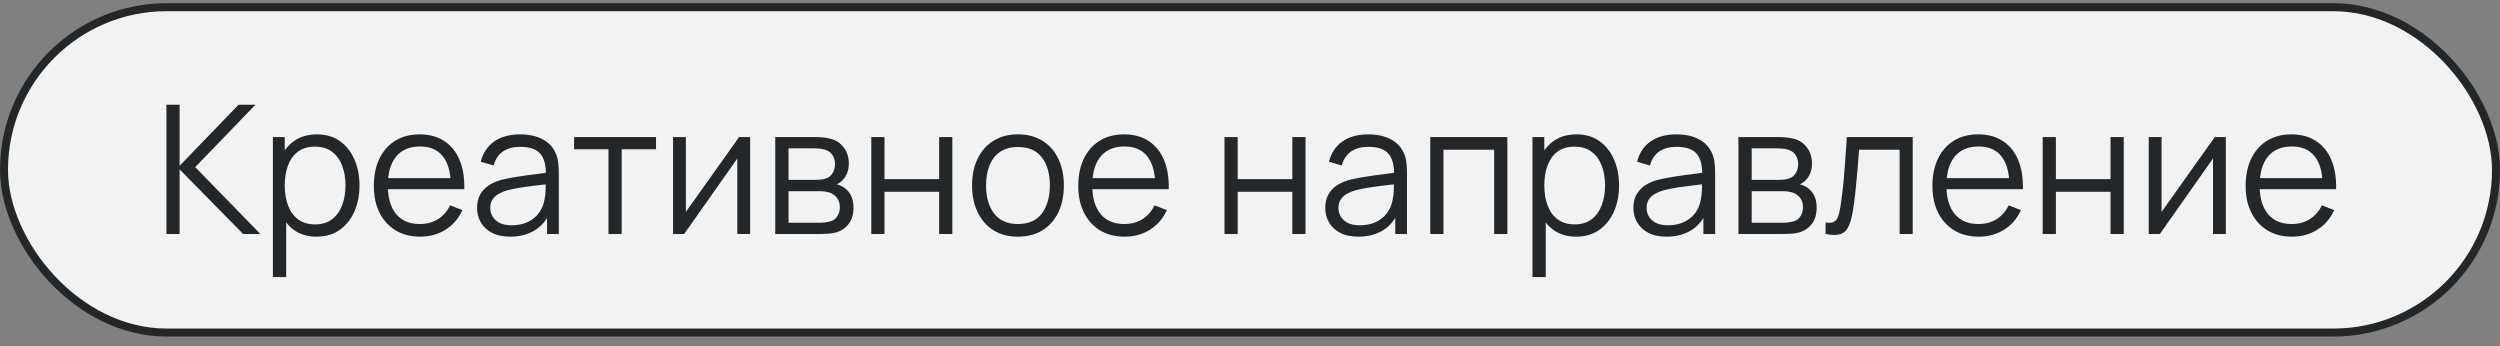
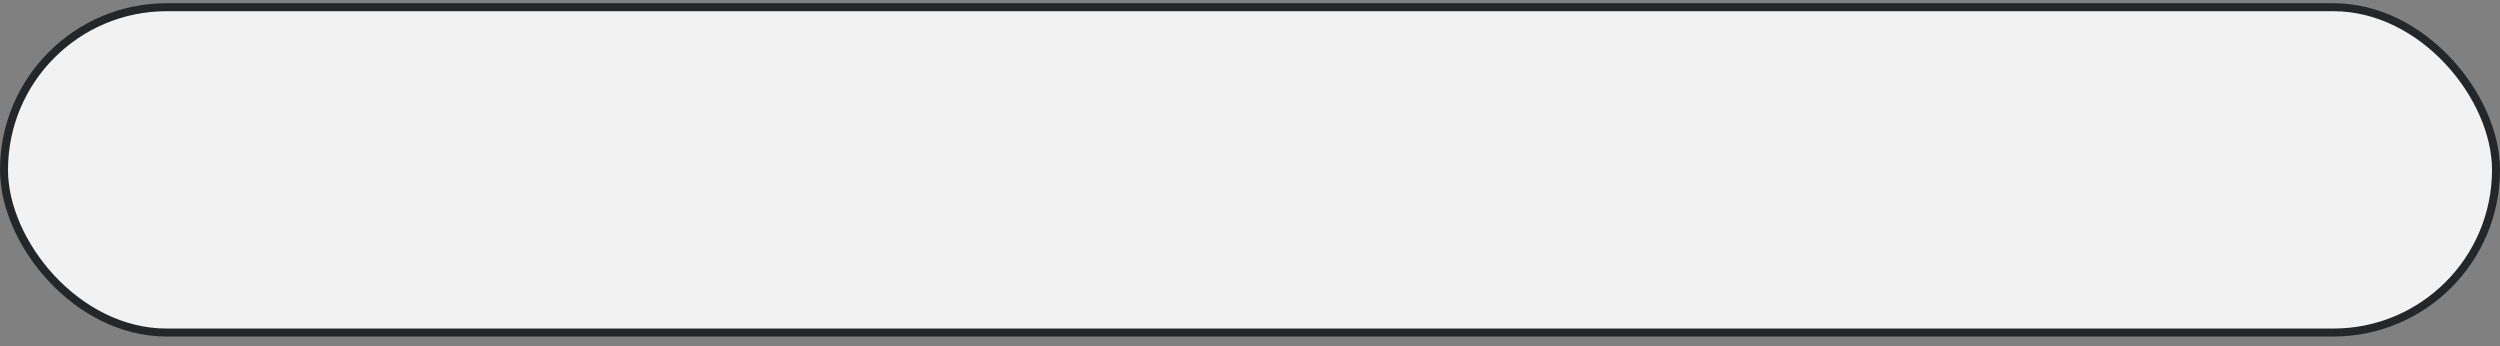
<svg xmlns="http://www.w3.org/2000/svg" width="195" height="27" viewBox="0 0 195 27" fill="none">
  <rect x="0" y="0" width="195" height="27" fill="#808080" stroke="none" />
  <rect x="0.312" y="0.562" width="194.376" height="25.376" rx="12.688" fill="#F2F2F2" />
  <rect x="0.312" y="0.562" width="194.376" height="25.376" rx="12.688" stroke="#24272A" stroke-width="0.624" />
-   <path d="M12.98 18.25V8.17H14.009V12.93L18.608 8.17H19.924L15.227 13.035L20.309 18.25H18.965L14.009 13.21V18.25H12.98ZM24.688 18.46C23.992 18.46 23.404 18.285 22.924 17.935C22.443 17.58 22.079 17.102 21.831 16.5C21.584 15.893 21.46 15.214 21.46 14.463C21.46 13.698 21.584 13.016 21.831 12.419C22.084 11.817 22.452 11.343 22.938 10.998C23.423 10.653 24.02 10.48 24.73 10.48C25.42 10.48 26.013 10.655 26.508 11.005C27.002 11.355 27.38 11.831 27.642 12.433C27.907 13.035 28.041 13.712 28.041 14.463C28.041 15.219 27.907 15.898 27.642 16.5C27.375 17.102 26.993 17.58 26.494 17.935C25.994 18.285 25.392 18.46 24.688 18.46ZM21.285 21.61V10.69H22.209V16.381H22.322V21.61H21.285ZM24.582 17.501C25.11 17.501 25.549 17.368 25.898 17.102C26.248 16.836 26.51 16.474 26.683 16.017C26.86 15.555 26.948 15.037 26.948 14.463C26.948 13.894 26.862 13.38 26.689 12.923C26.517 12.466 26.253 12.104 25.898 11.838C25.549 11.572 25.103 11.439 24.561 11.439C24.034 11.439 23.596 11.567 23.245 11.824C22.9 12.081 22.641 12.438 22.468 12.895C22.296 13.348 22.209 13.87 22.209 14.463C22.209 15.046 22.296 15.569 22.468 16.031C22.641 16.488 22.902 16.848 23.253 17.109C23.602 17.37 24.046 17.501 24.582 17.501ZM32.777 18.46C32.039 18.46 31.4 18.297 30.859 17.97C30.322 17.643 29.904 17.184 29.606 16.591C29.307 15.998 29.158 15.303 29.158 14.505C29.158 13.679 29.305 12.965 29.599 12.363C29.893 11.761 30.306 11.297 30.838 10.97C31.374 10.643 32.007 10.48 32.735 10.48C33.481 10.48 34.118 10.653 34.646 10.998C35.173 11.339 35.572 11.829 35.843 12.468C36.113 13.107 36.237 13.87 36.214 14.757H35.164V14.393C35.145 13.413 34.933 12.673 34.527 12.174C34.125 11.675 33.537 11.425 32.763 11.425C31.951 11.425 31.328 11.689 30.894 12.216C30.464 12.743 30.25 13.495 30.25 14.47C30.25 15.422 30.464 16.162 30.894 16.689C31.328 17.212 31.941 17.473 32.735 17.473C33.276 17.473 33.747 17.349 34.149 17.102C34.555 16.85 34.874 16.488 35.108 16.017L36.067 16.388C35.768 17.046 35.327 17.557 34.744 17.921C34.165 18.28 33.509 18.46 32.777 18.46ZM29.886 14.757V13.896H35.661V14.757H29.886ZM39.793 18.46C39.224 18.46 38.746 18.357 38.358 18.152C37.976 17.947 37.689 17.674 37.497 17.333C37.306 16.992 37.21 16.621 37.21 16.22C37.21 15.809 37.292 15.459 37.455 15.17C37.623 14.876 37.85 14.636 38.134 14.449C38.424 14.262 38.757 14.12 39.135 14.022C39.518 13.929 39.94 13.847 40.402 13.777C40.869 13.702 41.324 13.639 41.767 13.588C42.215 13.532 42.607 13.478 42.943 13.427L42.579 13.651C42.593 12.904 42.449 12.351 42.145 11.992C41.842 11.633 41.315 11.453 40.563 11.453C40.045 11.453 39.607 11.57 39.247 11.803C38.893 12.036 38.643 12.405 38.498 12.909L37.497 12.615C37.67 11.938 38.018 11.413 38.54 11.04C39.063 10.667 39.742 10.48 40.577 10.48C41.268 10.48 41.854 10.611 42.334 10.872C42.82 11.129 43.163 11.502 43.363 11.992C43.457 12.211 43.517 12.456 43.545 12.727C43.573 12.998 43.587 13.273 43.587 13.553V18.25H42.67V16.353L42.936 16.465C42.68 17.114 42.281 17.608 41.739 17.949C41.198 18.29 40.549 18.46 39.793 18.46ZM39.912 17.571C40.393 17.571 40.813 17.485 41.172 17.312C41.532 17.139 41.821 16.904 42.04 16.605C42.26 16.302 42.402 15.961 42.467 15.583C42.523 15.34 42.554 15.074 42.558 14.785C42.563 14.491 42.565 14.272 42.565 14.127L42.957 14.33C42.607 14.377 42.227 14.423 41.816 14.47C41.41 14.517 41.009 14.57 40.612 14.631C40.22 14.692 39.866 14.764 39.548 14.848C39.334 14.909 39.126 14.995 38.925 15.107C38.725 15.214 38.559 15.359 38.428 15.541C38.302 15.723 38.239 15.949 38.239 16.22C38.239 16.439 38.293 16.652 38.4 16.857C38.512 17.062 38.69 17.233 38.932 17.368C39.18 17.503 39.506 17.571 39.912 17.571ZM47.461 18.25V11.642H44.78V10.69H51.171V11.642H48.49V18.25H47.461ZM58.511 10.69V18.25H57.51V12.363L53.366 18.25H52.498V10.69H53.499V16.528L57.65 10.69H58.511ZM60.469 18.25V10.69H63.584C63.743 10.69 63.934 10.699 64.158 10.718C64.387 10.737 64.599 10.772 64.795 10.823C65.22 10.935 65.56 11.164 65.817 11.509C66.078 11.854 66.209 12.27 66.209 12.755C66.209 13.026 66.167 13.268 66.083 13.483C66.004 13.693 65.889 13.875 65.74 14.029C65.67 14.108 65.593 14.178 65.509 14.239C65.425 14.295 65.343 14.342 65.264 14.379C65.413 14.407 65.574 14.472 65.747 14.575C66.018 14.734 66.223 14.948 66.363 15.219C66.503 15.485 66.573 15.809 66.573 16.192C66.573 16.71 66.449 17.132 66.202 17.459C65.955 17.786 65.623 18.01 65.208 18.131C65.021 18.182 64.818 18.215 64.599 18.229C64.384 18.243 64.181 18.25 63.99 18.25H60.469ZM61.505 17.375H63.941C64.039 17.375 64.163 17.368 64.312 17.354C64.461 17.335 64.594 17.312 64.711 17.284C64.986 17.214 65.187 17.074 65.313 16.864C65.444 16.649 65.509 16.416 65.509 16.164C65.509 15.833 65.411 15.562 65.215 15.352C65.024 15.137 64.767 15.007 64.445 14.96C64.338 14.937 64.226 14.923 64.109 14.918C63.992 14.913 63.887 14.911 63.794 14.911H61.505V17.375ZM61.505 14.029H63.619C63.74 14.029 63.876 14.022 64.025 14.008C64.179 13.989 64.312 13.959 64.424 13.917C64.667 13.833 64.844 13.688 64.956 13.483C65.073 13.278 65.131 13.054 65.131 12.811C65.131 12.545 65.068 12.312 64.942 12.111C64.821 11.91 64.636 11.77 64.389 11.691C64.221 11.63 64.039 11.595 63.843 11.586C63.652 11.577 63.53 11.572 63.479 11.572H61.505V14.029ZM67.961 18.25V10.69H68.99V13.973H73.253V10.69H74.282V18.25H73.253V14.96H68.99V18.25H67.961ZM79.397 18.46C78.645 18.46 78.004 18.29 77.472 17.949C76.94 17.608 76.531 17.137 76.247 16.535C75.962 15.933 75.82 15.242 75.82 14.463C75.82 13.67 75.964 12.974 76.254 12.377C76.543 11.78 76.954 11.315 77.486 10.984C78.022 10.648 78.659 10.48 79.397 10.48C80.153 10.48 80.797 10.65 81.329 10.991C81.865 11.327 82.274 11.796 82.554 12.398C82.838 12.995 82.981 13.684 82.981 14.463C82.981 15.256 82.838 15.954 82.554 16.556C82.269 17.153 81.858 17.62 81.322 17.956C80.785 18.292 80.143 18.46 79.397 18.46ZM79.397 17.473C80.237 17.473 80.862 17.195 81.273 16.64C81.683 16.08 81.889 15.354 81.889 14.463C81.889 13.548 81.681 12.82 81.266 12.279C80.855 11.738 80.232 11.467 79.397 11.467C78.832 11.467 78.365 11.595 77.997 11.852C77.633 12.104 77.36 12.456 77.178 12.909C77 13.357 76.912 13.875 76.912 14.463C76.912 15.373 77.122 16.103 77.542 16.654C77.962 17.2 78.58 17.473 79.397 17.473ZM87.724 18.46C86.987 18.46 86.347 18.297 85.806 17.97C85.269 17.643 84.852 17.184 84.553 16.591C84.254 15.998 84.105 15.303 84.105 14.505C84.105 13.679 84.252 12.965 84.546 12.363C84.84 11.761 85.253 11.297 85.785 10.97C86.322 10.643 86.954 10.48 87.682 10.48C88.429 10.48 89.066 10.653 89.593 10.998C90.12 11.339 90.519 11.829 90.79 12.468C91.061 13.107 91.184 13.87 91.161 14.757H90.111V14.393C90.092 13.413 89.88 12.673 89.474 12.174C89.073 11.675 88.485 11.425 87.71 11.425C86.898 11.425 86.275 11.689 85.841 12.216C85.412 12.743 85.197 13.495 85.197 14.47C85.197 15.422 85.412 16.162 85.841 16.689C86.275 17.212 86.889 17.473 87.682 17.473C88.223 17.473 88.695 17.349 89.096 17.102C89.502 16.85 89.822 16.488 90.055 16.017L91.014 16.388C90.715 17.046 90.274 17.557 89.691 17.921C89.112 18.28 88.457 18.46 87.724 18.46ZM84.833 14.757V13.896H90.608V14.757H84.833ZM95.51 18.25V10.69H96.539V13.973H100.802V10.69H101.831V18.25H100.802V14.96H96.539V18.25H95.51ZM105.952 18.46C105.382 18.46 104.904 18.357 104.517 18.152C104.134 17.947 103.847 17.674 103.656 17.333C103.464 16.992 103.369 16.621 103.369 16.22C103.369 15.809 103.45 15.459 103.614 15.17C103.782 14.876 104.008 14.636 104.293 14.449C104.582 14.262 104.916 14.12 105.294 14.022C105.676 13.929 106.099 13.847 106.561 13.777C107.027 13.702 107.482 13.639 107.926 13.588C108.374 13.532 108.766 13.478 109.102 13.427L108.738 13.651C108.752 12.904 108.607 12.351 108.304 11.992C108 11.633 107.473 11.453 106.722 11.453C106.204 11.453 105.765 11.57 105.406 11.803C105.051 12.036 104.801 12.405 104.657 12.909L103.656 12.615C103.828 11.938 104.176 11.413 104.699 11.04C105.221 10.667 105.9 10.48 106.736 10.48C107.426 10.48 108.012 10.611 108.493 10.872C108.978 11.129 109.321 11.502 109.522 11.992C109.615 12.211 109.676 12.456 109.704 12.727C109.732 12.998 109.746 13.273 109.746 13.553V18.25H108.829V16.353L109.095 16.465C108.838 17.114 108.439 17.608 107.898 17.949C107.356 18.29 106.708 18.46 105.952 18.46ZM106.071 17.571C106.551 17.571 106.971 17.485 107.331 17.312C107.69 17.139 107.979 16.904 108.199 16.605C108.418 16.302 108.56 15.961 108.626 15.583C108.682 15.34 108.712 15.074 108.717 14.785C108.721 14.491 108.724 14.272 108.724 14.127L109.116 14.33C108.766 14.377 108.385 14.423 107.975 14.47C107.569 14.517 107.167 14.57 106.771 14.631C106.379 14.692 106.024 14.764 105.707 14.848C105.492 14.909 105.284 14.995 105.084 15.107C104.883 15.214 104.717 15.359 104.587 15.541C104.461 15.723 104.398 15.949 104.398 16.22C104.398 16.439 104.451 16.652 104.559 16.857C104.671 17.062 104.848 17.233 105.091 17.368C105.338 17.503 105.665 17.571 106.071 17.571ZM111.561 18.25V10.69H117.574V18.25H116.545V11.677H112.59V18.25H111.561ZM122.934 18.46C122.238 18.46 121.65 18.285 121.17 17.935C120.689 17.58 120.325 17.102 120.078 16.5C119.83 15.893 119.707 15.214 119.707 14.463C119.707 13.698 119.83 13.016 120.078 12.419C120.33 11.817 120.698 11.343 121.184 10.998C121.669 10.653 122.266 10.48 122.976 10.48C123.666 10.48 124.259 10.655 124.754 11.005C125.248 11.355 125.626 11.831 125.888 12.433C126.154 13.035 126.287 13.712 126.287 14.463C126.287 15.219 126.154 15.898 125.888 16.5C125.622 17.102 125.239 17.58 124.74 17.935C124.24 18.285 123.638 18.46 122.934 18.46ZM119.532 21.61V10.69H120.456V16.381H120.568V21.61H119.532ZM122.829 17.501C123.356 17.501 123.795 17.368 124.145 17.102C124.495 16.836 124.756 16.474 124.929 16.017C125.106 15.555 125.195 15.037 125.195 14.463C125.195 13.894 125.108 13.38 124.936 12.923C124.763 12.466 124.499 12.104 124.145 11.838C123.795 11.572 123.349 11.439 122.808 11.439C122.28 11.439 121.842 11.567 121.492 11.824C121.146 12.081 120.887 12.438 120.715 12.895C120.542 13.348 120.456 13.87 120.456 14.463C120.456 15.046 120.542 15.569 120.715 16.031C120.887 16.488 121.149 16.848 121.499 17.109C121.849 17.37 122.292 17.501 122.829 17.501ZM129.987 18.46C129.417 18.46 128.939 18.357 128.552 18.152C128.169 17.947 127.882 17.674 127.691 17.333C127.499 16.992 127.404 16.621 127.404 16.22C127.404 15.809 127.485 15.459 127.649 15.17C127.817 14.876 128.043 14.636 128.328 14.449C128.617 14.262 128.951 14.12 129.329 14.022C129.711 13.929 130.134 13.847 130.596 13.777C131.062 13.702 131.517 13.639 131.961 13.588C132.409 13.532 132.801 13.478 133.137 13.427L132.773 13.651C132.787 12.904 132.642 12.351 132.339 11.992C132.035 11.633 131.508 11.453 130.757 11.453C130.239 11.453 129.8 11.57 129.441 11.803C129.086 12.036 128.836 12.405 128.692 12.909L127.691 12.615C127.863 11.938 128.211 11.413 128.734 11.04C129.256 10.667 129.935 10.48 130.771 10.48C131.461 10.48 132.047 10.611 132.528 10.872C133.013 11.129 133.356 11.502 133.557 11.992C133.65 12.211 133.711 12.456 133.739 12.727C133.767 12.998 133.781 13.273 133.781 13.553V18.25H132.864V16.353L133.13 16.465C132.873 17.114 132.474 17.608 131.933 17.949C131.391 18.29 130.743 18.46 129.987 18.46ZM130.106 17.571C130.586 17.571 131.006 17.485 131.366 17.312C131.725 17.139 132.014 16.904 132.234 16.605C132.453 16.302 132.595 15.961 132.661 15.583C132.717 15.34 132.747 15.074 132.752 14.785C132.756 14.491 132.759 14.272 132.759 14.127L133.151 14.33C132.801 14.377 132.42 14.423 132.01 14.47C131.604 14.517 131.202 14.57 130.806 14.631C130.414 14.692 130.059 14.764 129.742 14.848C129.527 14.909 129.319 14.995 129.119 15.107C128.918 15.214 128.752 15.359 128.622 15.541C128.496 15.723 128.433 15.949 128.433 16.22C128.433 16.439 128.486 16.652 128.594 16.857C128.706 17.062 128.883 17.233 129.126 17.368C129.373 17.503 129.7 17.571 130.106 17.571ZM135.596 18.25V10.69H138.711C138.87 10.69 139.061 10.699 139.285 10.718C139.514 10.737 139.726 10.772 139.922 10.823C140.347 10.935 140.687 11.164 140.944 11.509C141.205 11.854 141.336 12.27 141.336 12.755C141.336 13.026 141.294 13.268 141.21 13.483C141.131 13.693 141.016 13.875 140.867 14.029C140.797 14.108 140.72 14.178 140.636 14.239C140.552 14.295 140.47 14.342 140.391 14.379C140.54 14.407 140.701 14.472 140.874 14.575C141.145 14.734 141.35 14.948 141.49 15.219C141.63 15.485 141.7 15.809 141.7 16.192C141.7 16.71 141.576 17.132 141.329 17.459C141.082 17.786 140.75 18.01 140.335 18.131C140.148 18.182 139.945 18.215 139.726 18.229C139.511 18.243 139.308 18.25 139.117 18.25H135.596ZM136.632 17.375H139.068C139.166 17.375 139.29 17.368 139.439 17.354C139.588 17.335 139.721 17.312 139.838 17.284C140.113 17.214 140.314 17.074 140.44 16.864C140.571 16.649 140.636 16.416 140.636 16.164C140.636 15.833 140.538 15.562 140.342 15.352C140.151 15.137 139.894 15.007 139.572 14.96C139.465 14.937 139.353 14.923 139.236 14.918C139.119 14.913 139.014 14.911 138.921 14.911H136.632V17.375ZM136.632 14.029H138.746C138.867 14.029 139.003 14.022 139.152 14.008C139.306 13.989 139.439 13.959 139.551 13.917C139.794 13.833 139.971 13.688 140.083 13.483C140.2 13.278 140.258 13.054 140.258 12.811C140.258 12.545 140.195 12.312 140.069 12.111C139.948 11.91 139.763 11.77 139.516 11.691C139.348 11.63 139.166 11.595 138.97 11.586C138.779 11.577 138.657 11.572 138.606 11.572H136.632V14.029ZM142.395 18.25V17.347C142.675 17.398 142.888 17.387 143.032 17.312C143.182 17.233 143.291 17.102 143.361 16.92C143.431 16.733 143.49 16.502 143.536 16.227C143.611 15.77 143.679 15.266 143.739 14.715C143.8 14.164 143.854 13.558 143.9 12.895C143.952 12.228 144.003 11.493 144.054 10.69H149.192V18.25H148.17V11.677H145.006C144.974 12.172 144.936 12.664 144.894 13.154C144.852 13.644 144.808 14.115 144.761 14.568C144.719 15.016 144.673 15.429 144.621 15.807C144.57 16.185 144.516 16.512 144.46 16.787C144.376 17.202 144.264 17.534 144.124 17.781C143.989 18.028 143.786 18.192 143.515 18.271C143.245 18.35 142.871 18.343 142.395 18.25ZM154.347 18.46C153.61 18.46 152.97 18.297 152.429 17.97C151.892 17.643 151.475 17.184 151.176 16.591C150.877 15.998 150.728 15.303 150.728 14.505C150.728 13.679 150.875 12.965 151.169 12.363C151.463 11.761 151.876 11.297 152.408 10.97C152.945 10.643 153.577 10.48 154.305 10.48C155.052 10.48 155.689 10.653 156.216 10.998C156.743 11.339 157.142 11.829 157.413 12.468C157.684 13.107 157.807 13.87 157.784 14.757H156.734V14.393C156.715 13.413 156.503 12.673 156.097 12.174C155.696 11.675 155.108 11.425 154.333 11.425C153.521 11.425 152.898 11.689 152.464 12.216C152.035 12.743 151.82 13.495 151.82 14.47C151.82 15.422 152.035 16.162 152.464 16.689C152.898 17.212 153.512 17.473 154.305 17.473C154.846 17.473 155.318 17.349 155.719 17.102C156.125 16.85 156.445 16.488 156.678 16.017L157.637 16.388C157.338 17.046 156.897 17.557 156.314 17.921C155.735 18.28 155.08 18.46 154.347 18.46ZM151.456 14.757V13.896H157.231V14.757H151.456ZM159.33 18.25V10.69H160.359V13.973H164.622V10.69H165.651V18.25H164.622V14.96H160.359V18.25H159.33ZM173.615 10.69V18.25H172.614V12.363L168.47 18.25H167.602V10.69H168.603V16.528L172.754 10.69H173.615ZM178.779 18.46C178.041 18.46 177.402 18.297 176.861 17.97C176.324 17.643 175.906 17.184 175.608 16.591C175.309 15.998 175.16 15.303 175.16 14.505C175.16 13.679 175.307 12.965 175.601 12.363C175.895 11.761 176.308 11.297 176.84 10.97C177.376 10.643 178.009 10.48 178.737 10.48C179.483 10.48 180.12 10.653 180.648 10.998C181.175 11.339 181.574 11.829 181.845 12.468C182.115 13.107 182.239 13.87 182.216 14.757H181.166V14.393C181.147 13.413 180.935 12.673 180.529 12.174C180.127 11.675 179.539 11.425 178.765 11.425C177.953 11.425 177.33 11.689 176.896 12.216C176.466 12.743 176.252 13.495 176.252 14.47C176.252 15.422 176.466 16.162 176.896 16.689C177.33 17.212 177.943 17.473 178.737 17.473C179.278 17.473 179.749 17.349 180.151 17.102C180.557 16.85 180.876 16.488 181.11 16.017L182.069 16.388C181.77 17.046 181.329 17.557 180.746 17.921C180.167 18.28 179.511 18.46 178.779 18.46ZM175.888 14.757V13.896H181.663V14.757H175.888Z" fill="#24272A" />
</svg>